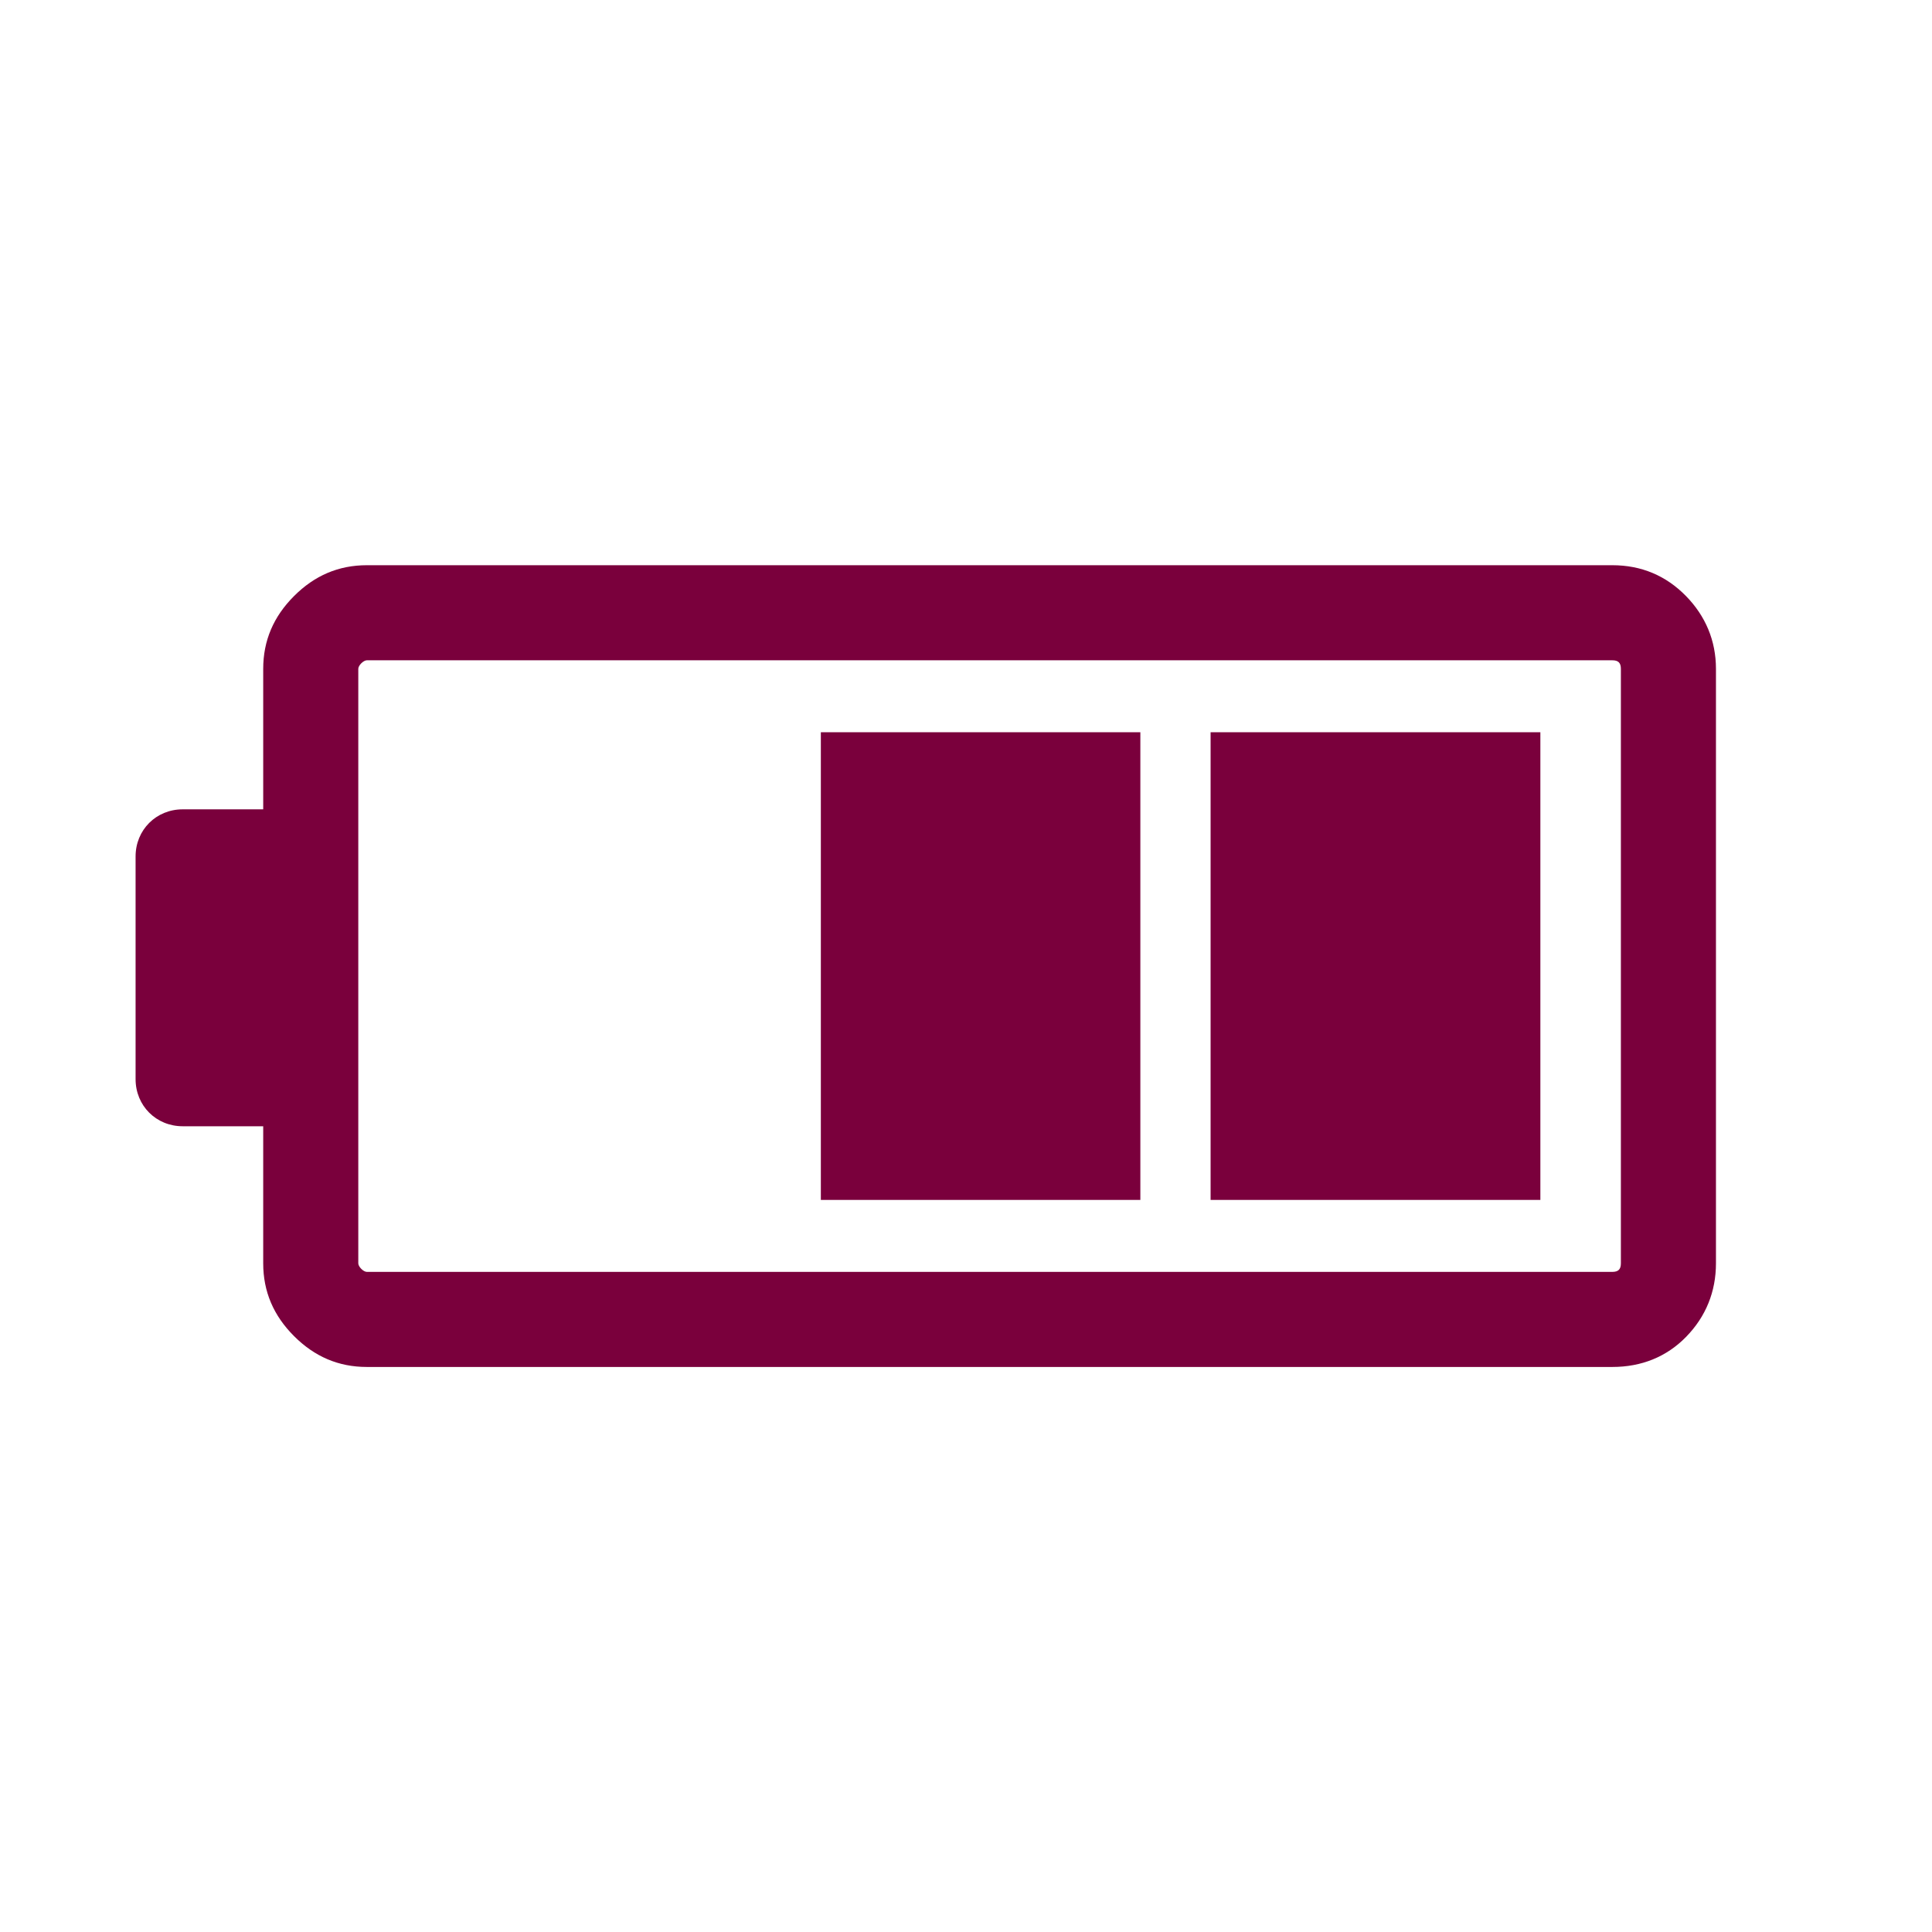
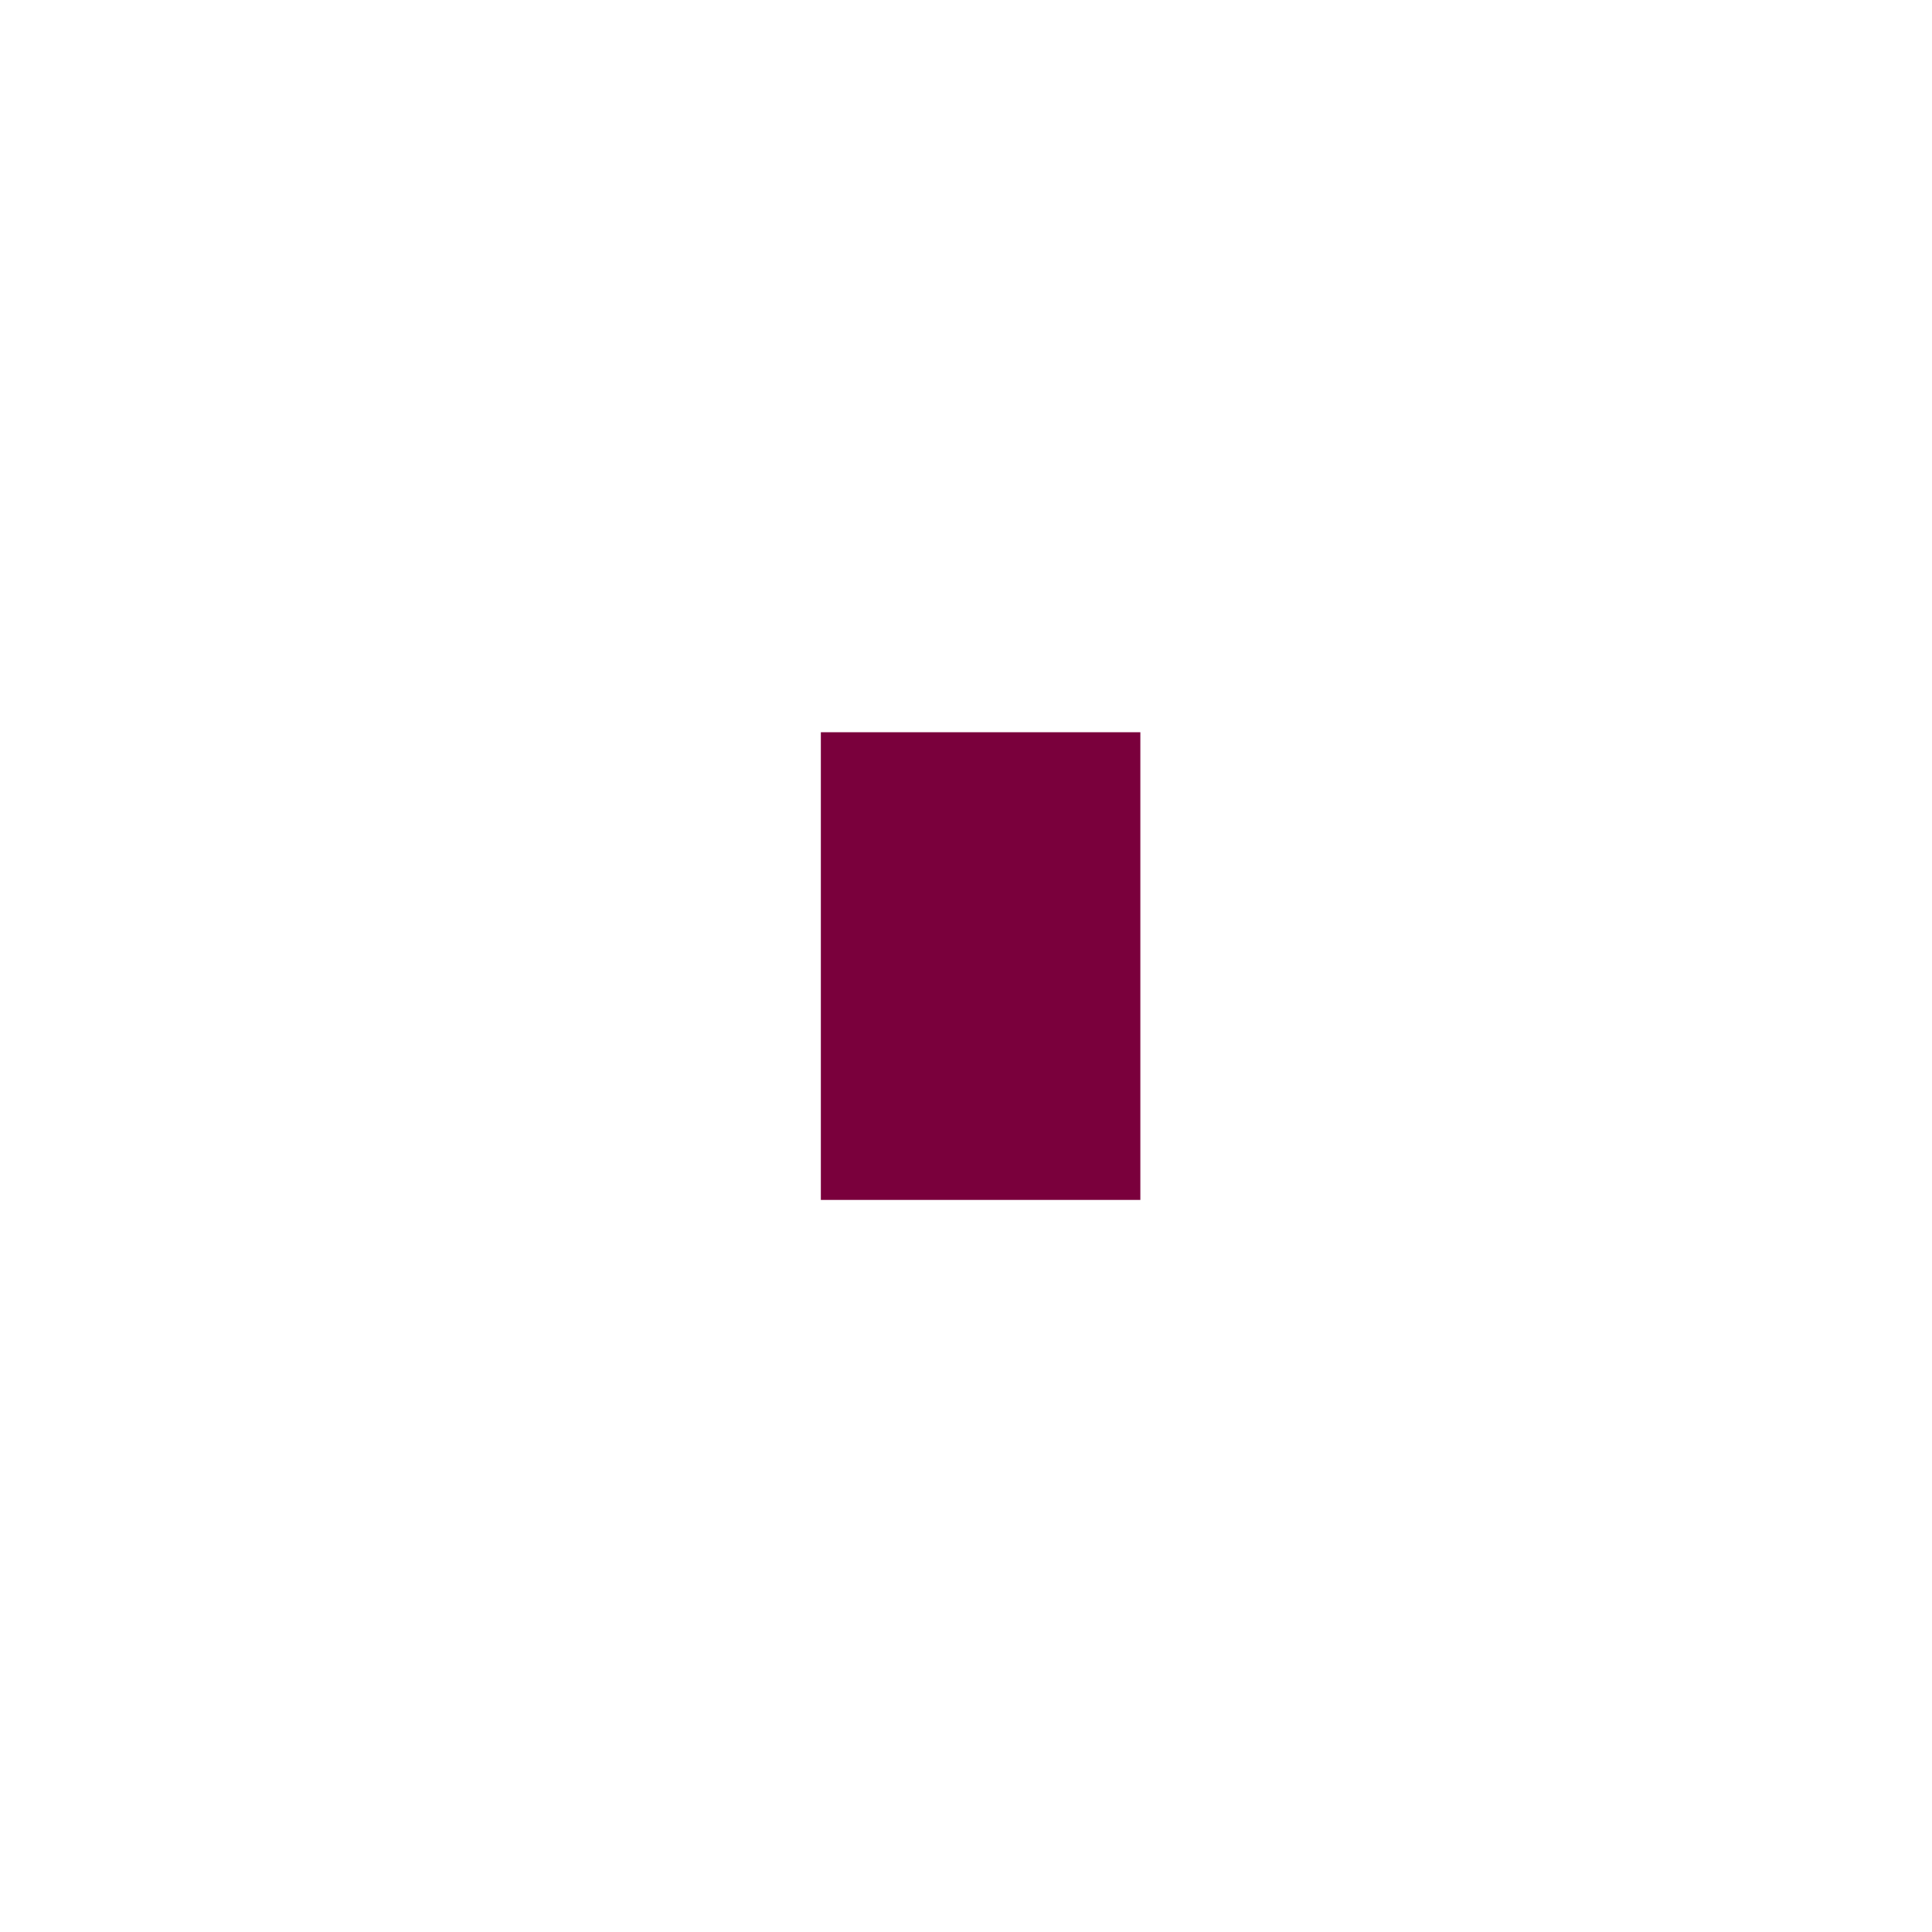
<svg xmlns="http://www.w3.org/2000/svg" version="1.1" id="Capa_1" x="0px" y="0px" width="512px" height="512px" viewBox="0 0 612 612" style="enable-background:new 0 0 612 612;" xml:space="preserve" class="">
  <g transform="matrix(0.818, 0, 0, 0.818, 42.949, 55.72)">
    <g>
      <g>
-         <path d="M600.394,162.7c-7.713-7.883-17.253-11.938-28.525-11.938H89.561c-10.947,0-20.232,3.977-28.193,11.938    s-11.945,17.253-11.945,28.193v54.404h-31.18C7.961,245.296,0,253.258,0,263.541v1.323v1.996v79.603v1.33v1.988    c0,10.283,7.961,18.244,18.243,18.244h31.179V421.1c0,10.947,3.984,20.238,11.945,28.199c7.961,7.961,17.246,11.939,28.193,11.939    h482.308c11.272,0,20.975-3.9,28.526-11.613C608.108,441.748,612,432.047,612,421.1V190.893    C612,179.953,607.938,170.414,600.394,162.7z M575.181,421.1c0,2.32-0.99,3.318-3.312,3.318H89.561    c-1.323,0-3.319-1.988-3.319-3.318V190.893c0-1.323,1.996-3.312,3.319-3.312h482.308c2.321,0,3.312,0.991,3.312,3.312V421.1z" data-original="#000000" class="active-path" data-old_color="#7a003c" fill="#7a003c" />
-         <rect x="416.298" y="215.442" width="127.703" height="181.109" data-original="#000000" class="active-path" data-old_color="#7a003c" fill="#7a003c" />
        <rect x="265.37" y="215.442" width="123.726" height="181.109" data-original="#000000" class="active-path" data-old_color="#7a003c" fill="#7a003c" />
      </g>
    </g>
  </g>
</svg>